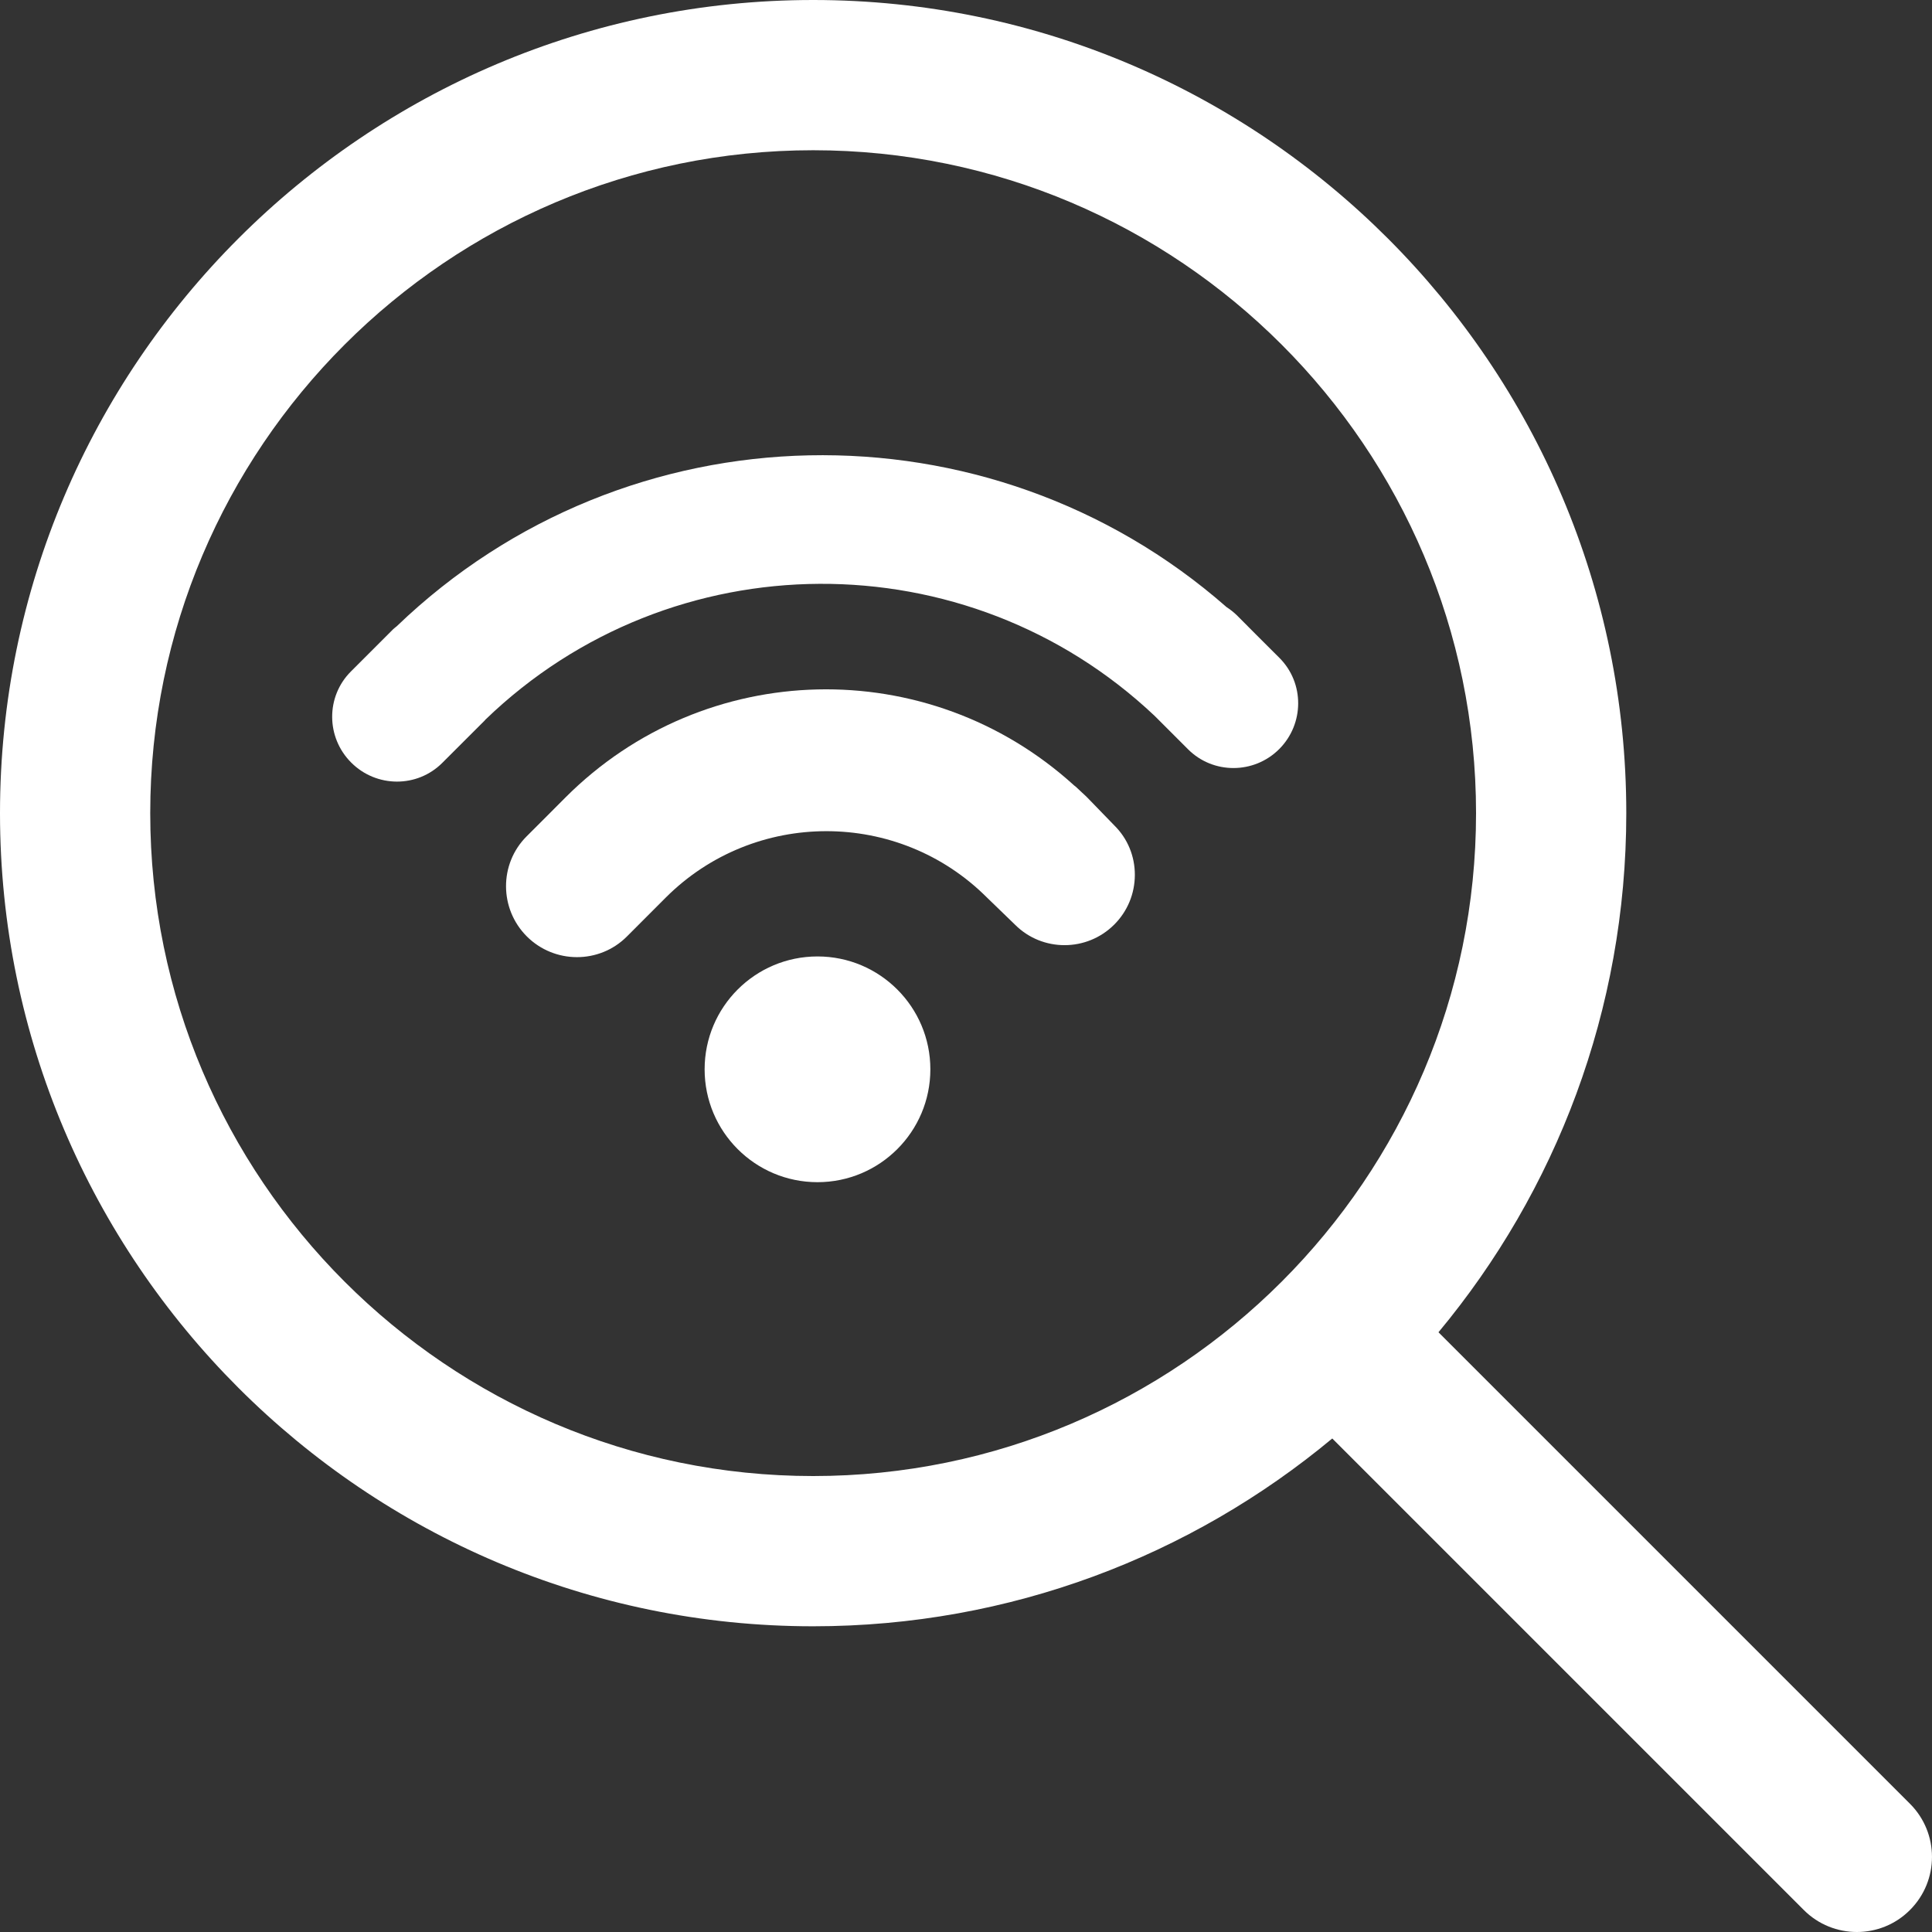
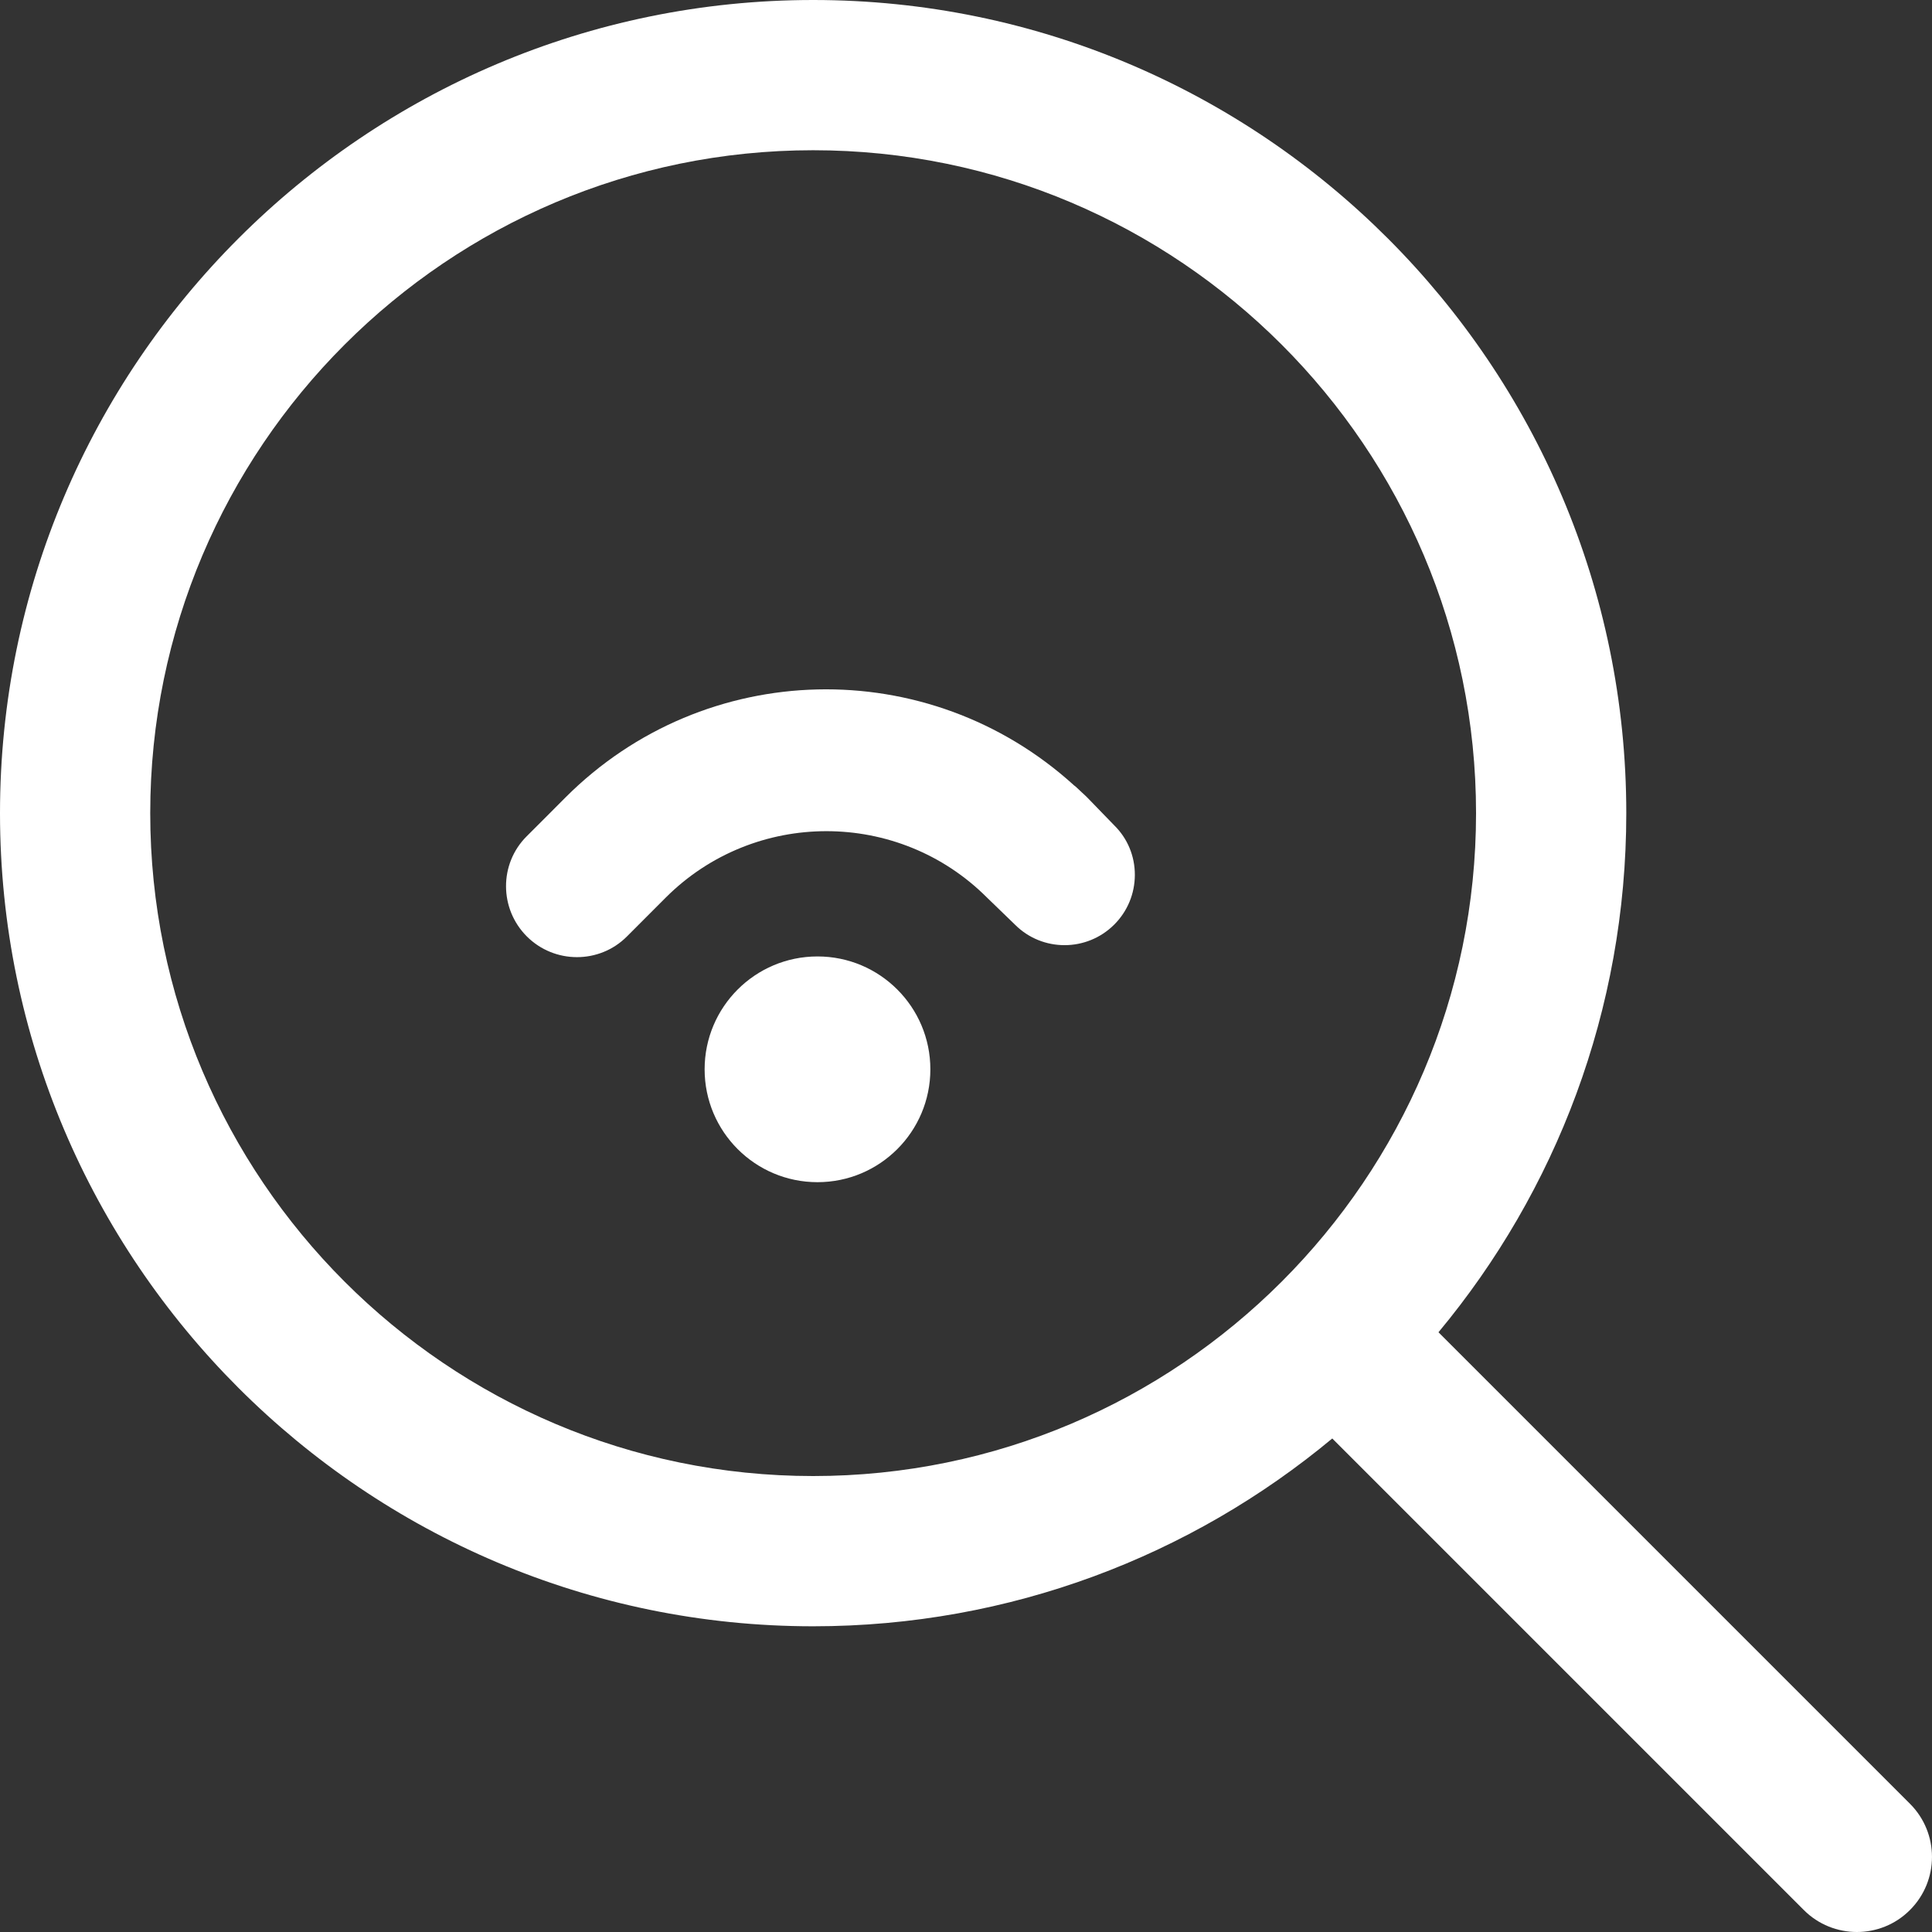
<svg xmlns="http://www.w3.org/2000/svg" width="38" height="38" viewBox="0 0 38 38" fill="none">
  <rect x="0" y="0" width="38" height="38" fill="#333333" stroke="none" />
  <g clip-path="url(#clip0_4447_1033)">
    <path d="M37.567 35.478L28.293 26.204C30.599 23.432 31.987 19.873 31.987 15.994C31.987 7.175 24.813 0 15.994 0C7.175 0 0 7.175 0 15.994C0 24.813 7.175 31.987 15.994 31.987C19.872 31.987 23.432 30.599 26.204 28.293L35.478 37.567C35.766 37.856 36.145 38 36.523 38C36.901 38 37.279 37.856 37.567 37.567C38.144 36.99 38.144 36.055 37.567 35.478ZM2.955 15.994C2.955 8.804 8.804 2.955 15.994 2.955C23.183 2.955 29.032 8.804 29.032 15.994C29.032 23.183 23.183 29.032 15.994 29.032C8.804 29.032 2.955 23.183 2.955 15.994Z" fill="white" />
  </g>
  <g clip-path="url(#clip1_4447_1033)">
    <path d="M16.079 23.252C17.305 23.252 18.299 22.258 18.299 21.032C18.299 19.806 17.305 18.812 16.079 18.812C14.853 18.812 13.859 19.806 13.859 21.032C13.859 22.258 14.853 23.252 16.079 23.252Z" fill="white" />
    <path d="M21.383 15.684C21.35 15.65 21.315 15.62 21.282 15.589L21.182 15.495C21.165 15.477 21.147 15.464 21.126 15.448C18.256 12.84 13.863 12.944 11.124 15.683L10.803 16.005L10.358 16.45C9.816 16.991 9.819 17.874 10.361 18.417C10.905 18.961 11.788 18.962 12.329 18.421L13.095 17.654C14.838 15.913 17.671 15.913 19.412 17.653L19.966 18.189C20.502 18.725 21.377 18.724 21.916 18.185C22.176 17.925 22.32 17.578 22.321 17.209C22.322 16.842 22.18 16.495 21.919 16.237L21.383 15.684Z" fill="white" />
-     <path d="M25.165 12.94L24.703 12.479C24.702 12.477 24.701 12.474 24.697 12.473L24.333 12.107C24.269 12.044 24.199 11.989 24.126 11.942C19.448 7.835 12.332 7.961 7.803 12.318C7.781 12.338 7.757 12.352 7.735 12.374L6.902 13.207C6.408 13.7 6.411 14.503 6.908 14.999C7.403 15.495 8.206 15.499 8.7 15.004L9.533 14.172C9.538 14.165 9.543 14.159 9.548 14.154C13.211 10.616 19.021 10.594 22.712 14.082L23.368 14.738C23.861 15.231 24.665 15.229 25.161 14.733C25.656 14.236 25.658 13.433 25.165 12.94Z" fill="white" />
  </g>
  <defs>
    <clipPath id="clip0_4447_1033">
      <rect width="38" height="38" fill="white" />
    </clipPath>
    <clipPath id="clip1_4447_1033">
      <rect width="19" height="19" fill="white" transform="translate(6.533 6.602)" />
    </clipPath>
  </defs>
</svg>